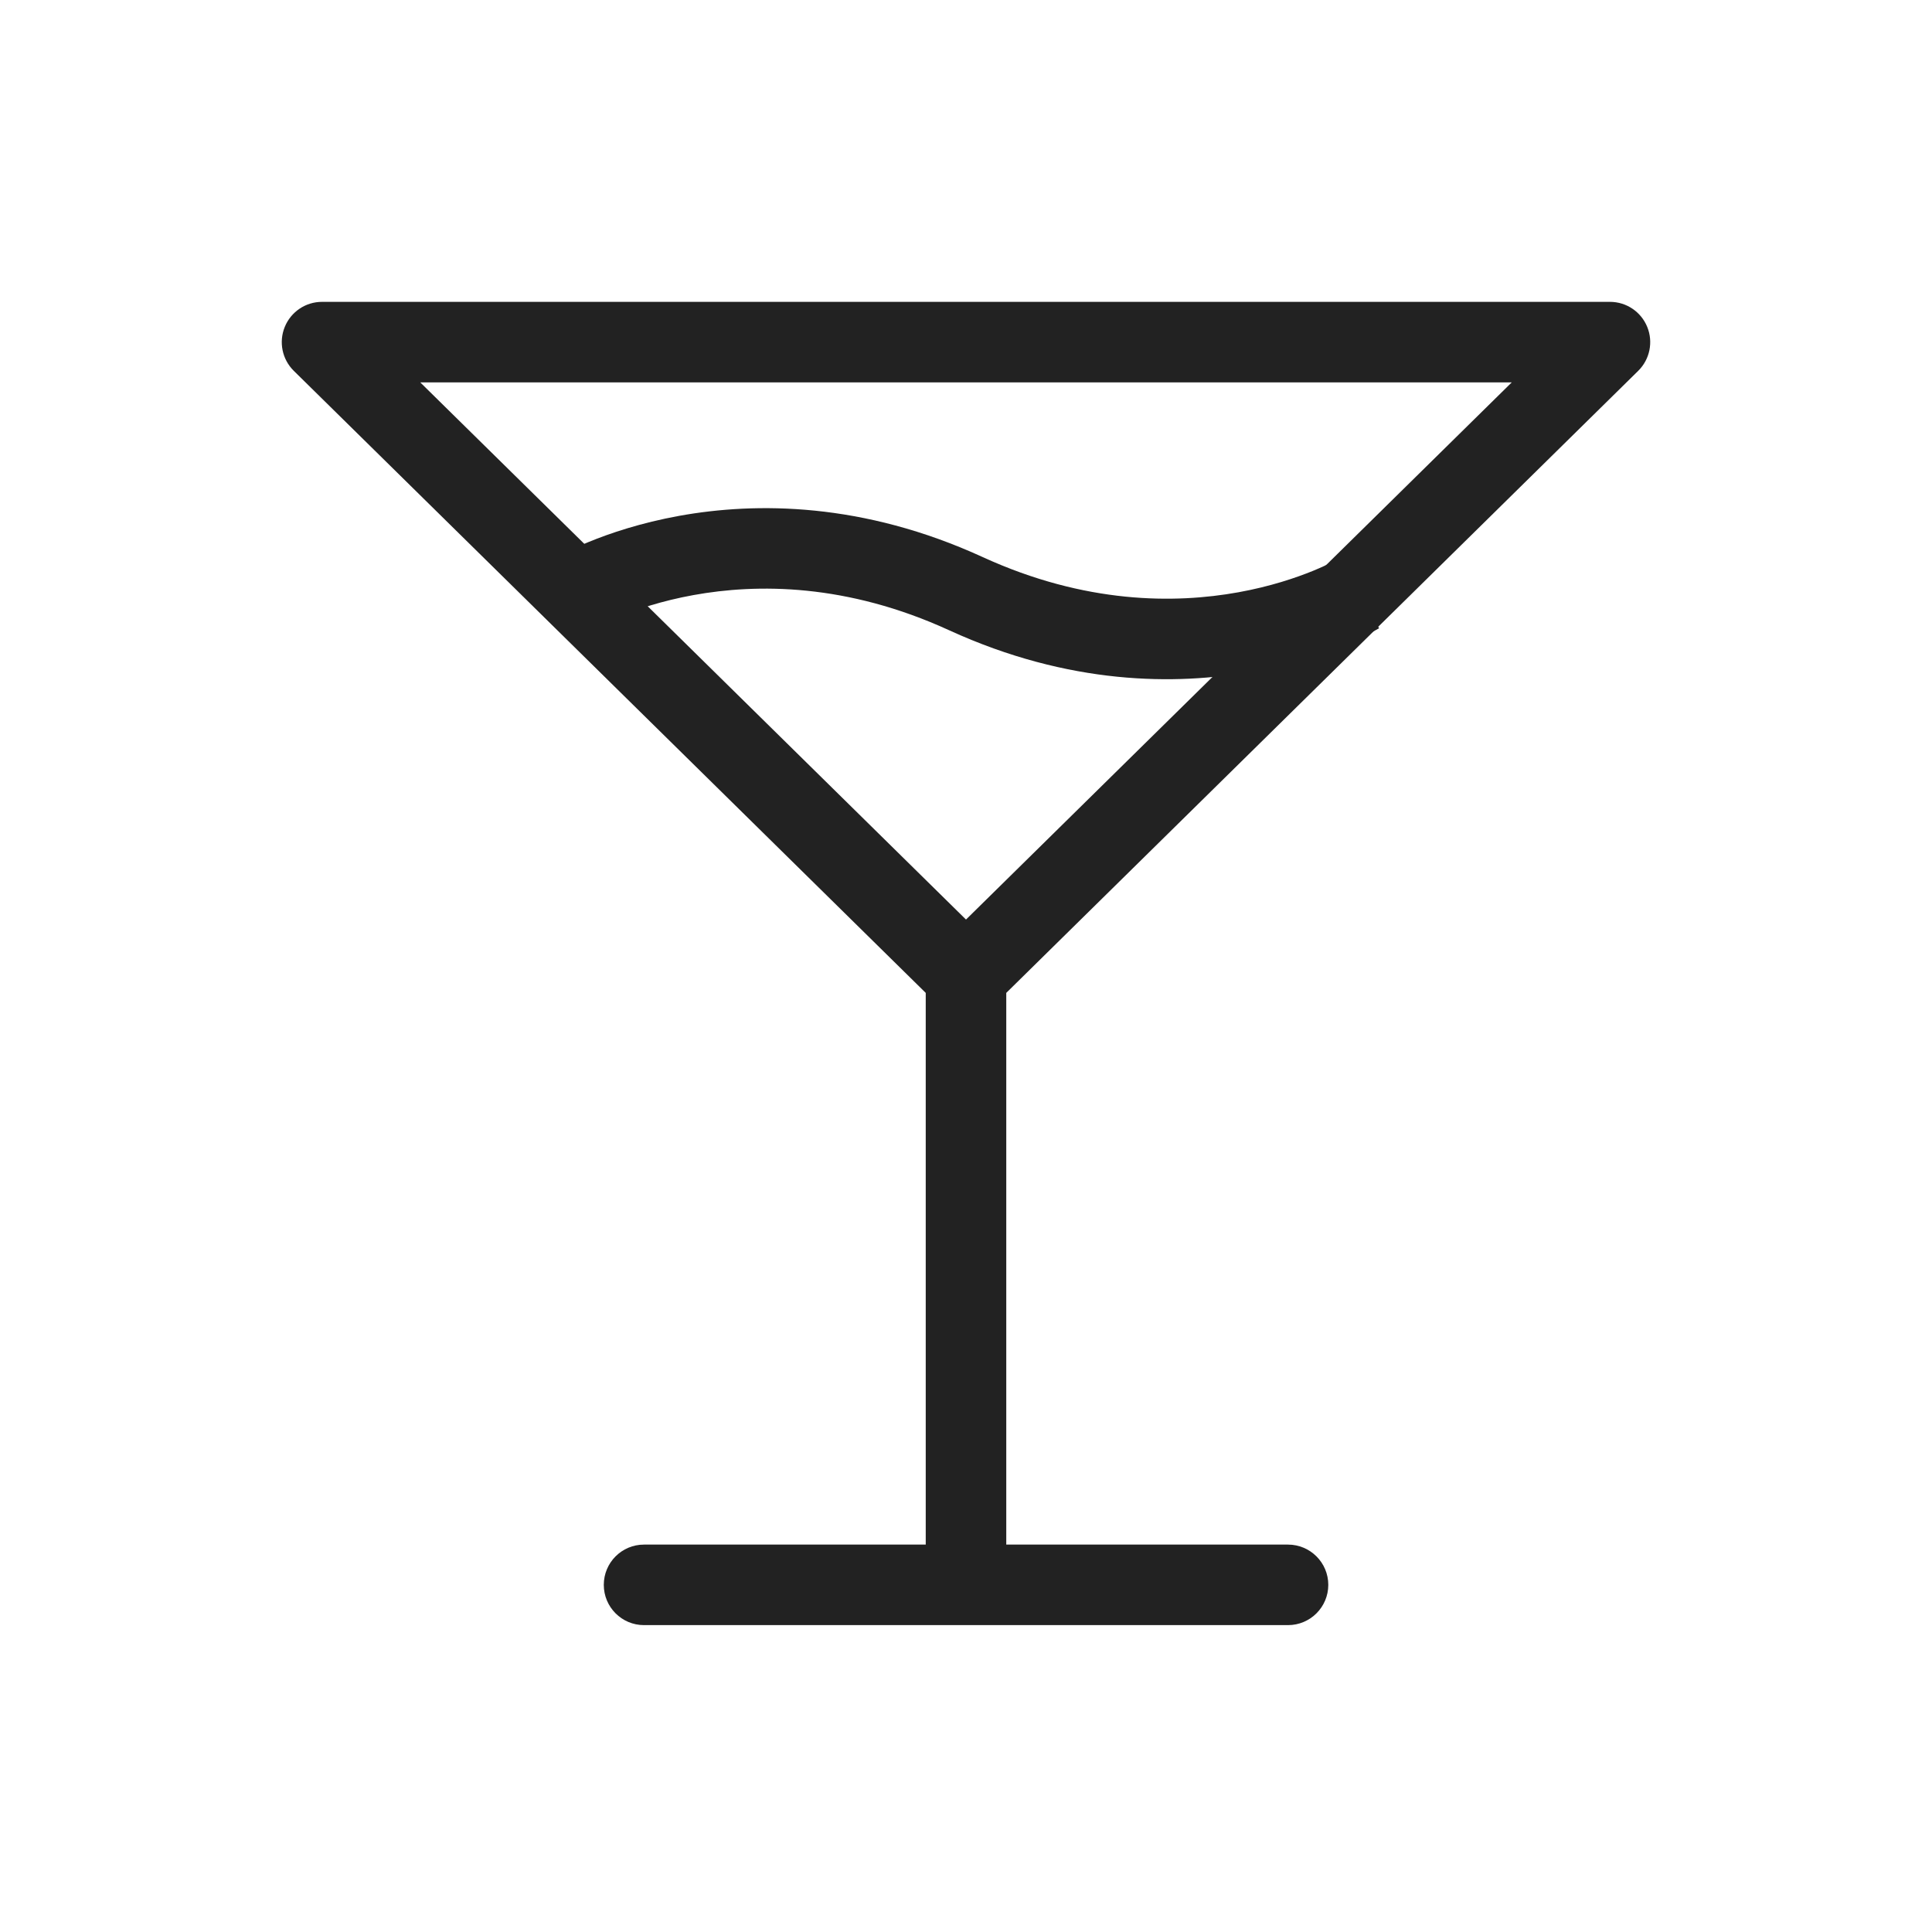
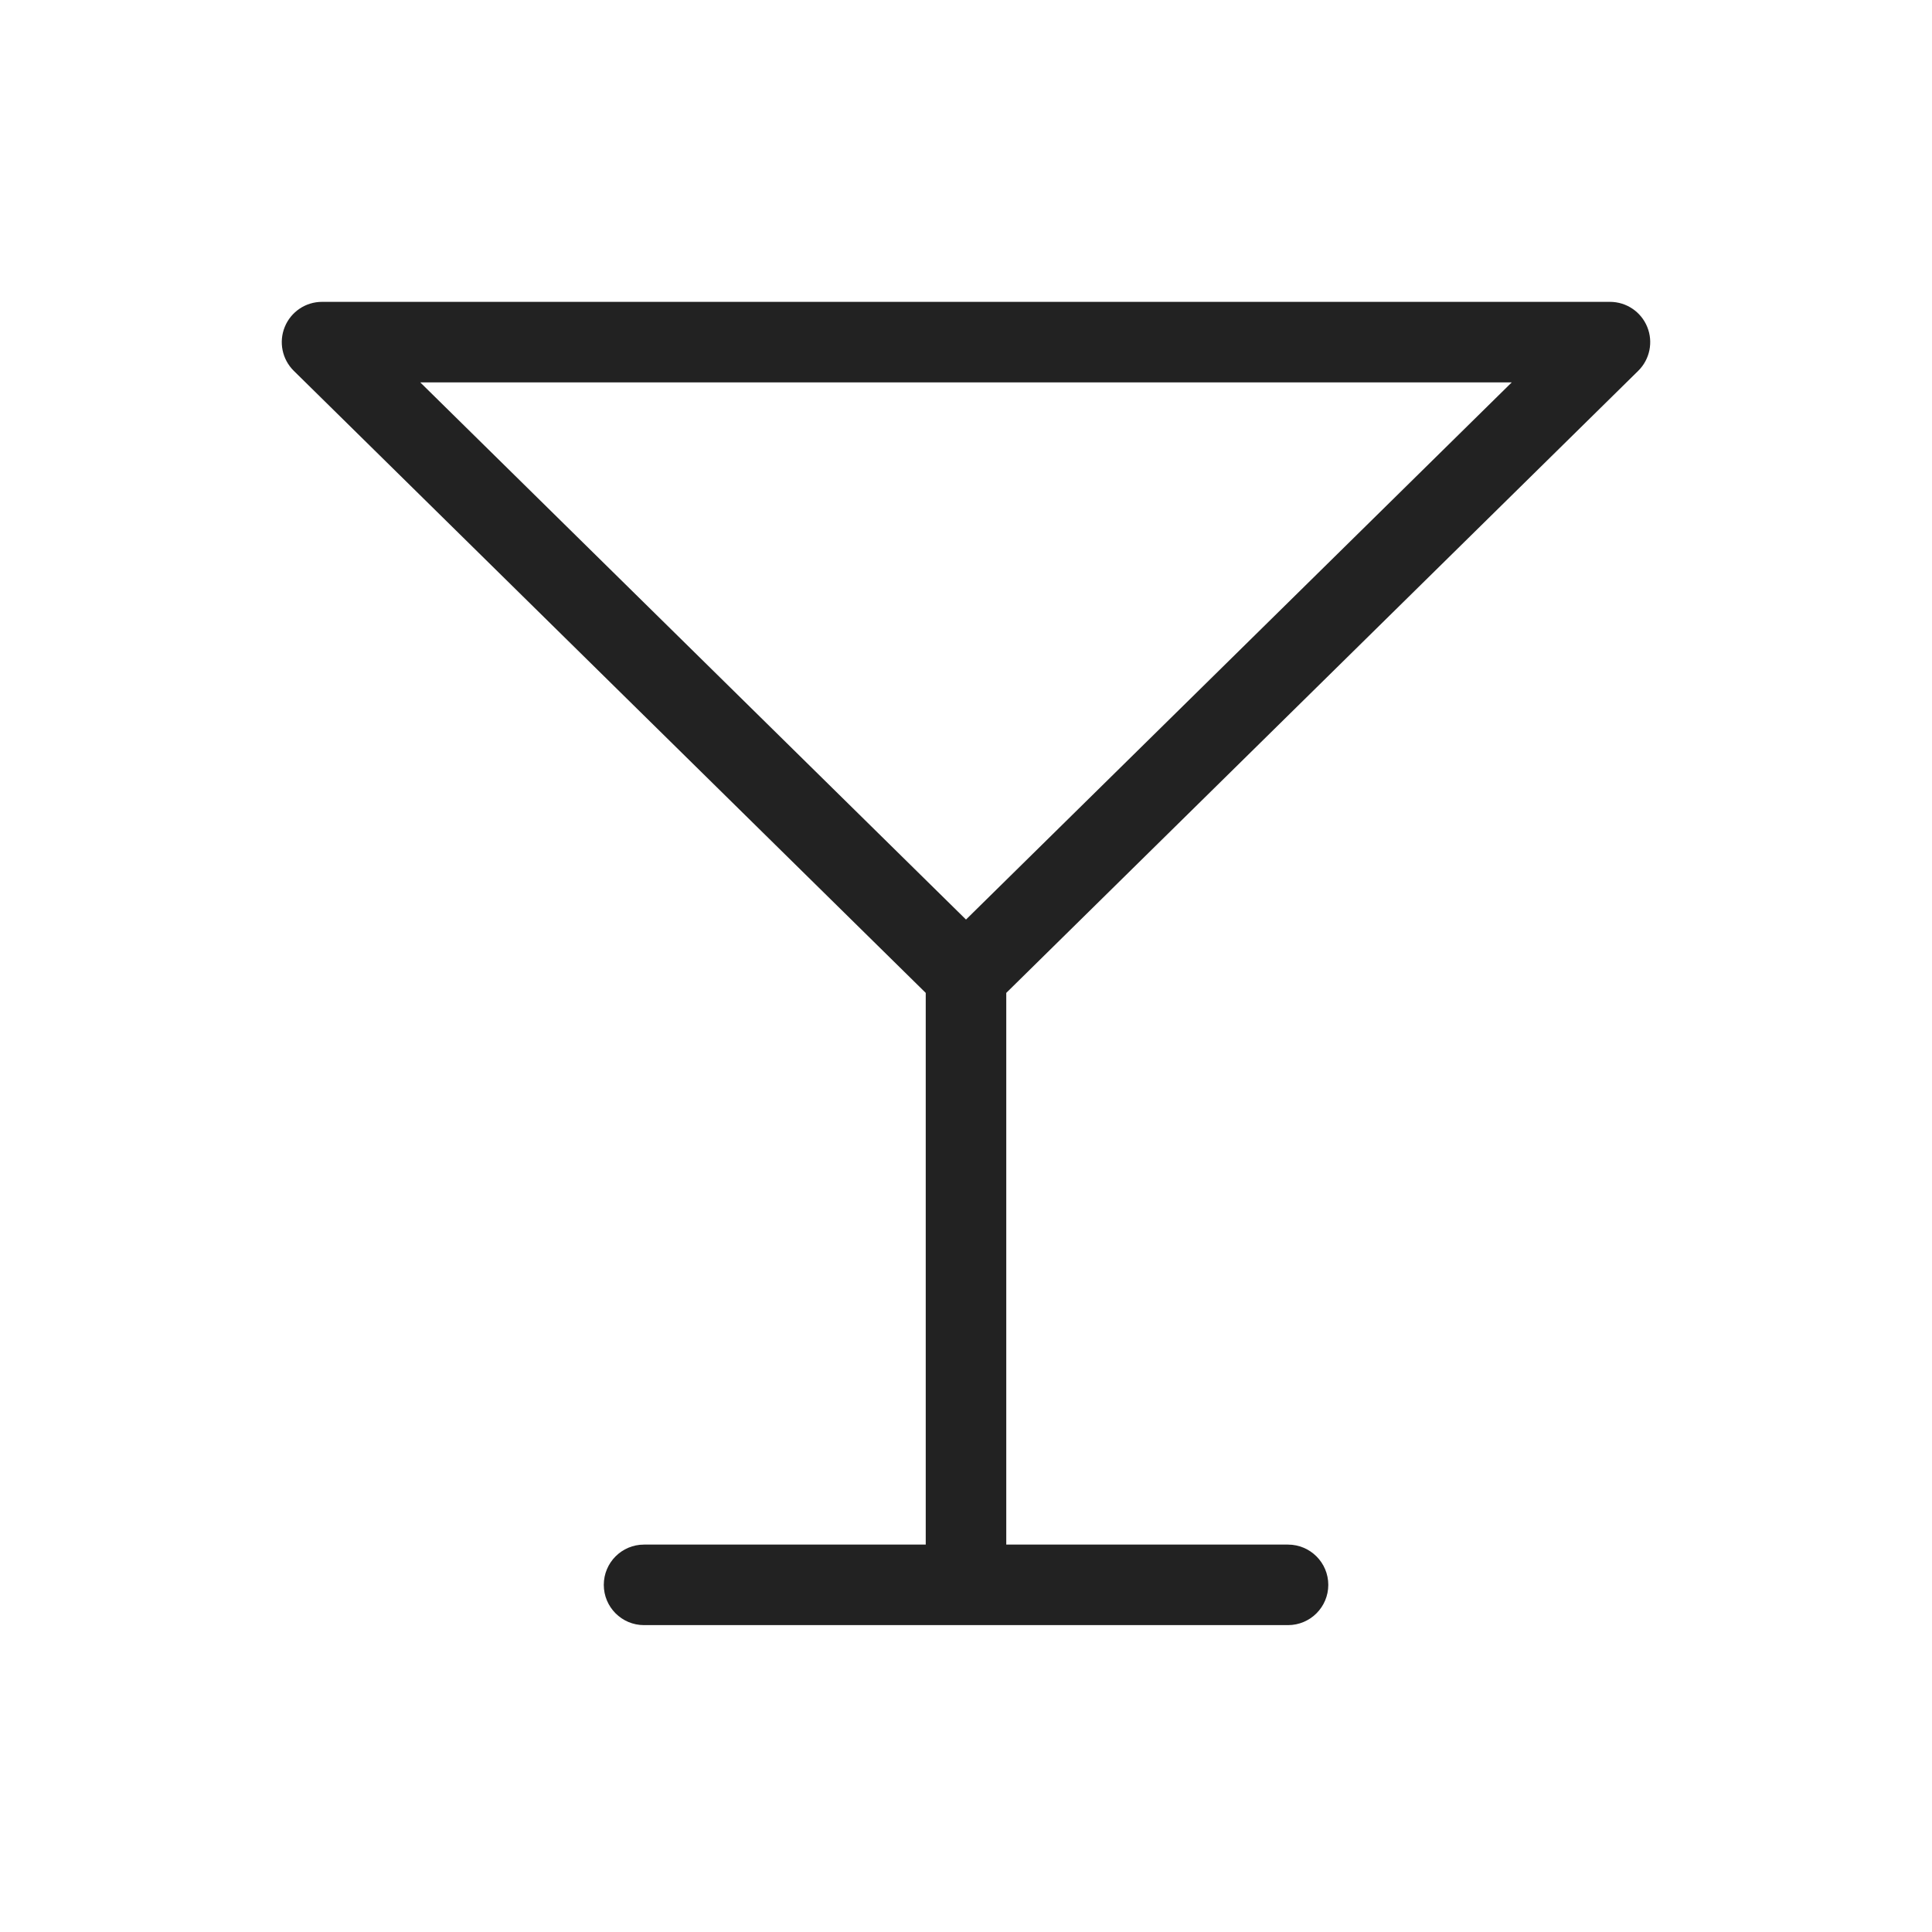
<svg xmlns="http://www.w3.org/2000/svg" width="25" height="25" viewBox="0 0 25 25" fill="none">
  <path fill-rule="evenodd" clip-rule="evenodd" d="M3.685 4.23C3.765 4.034 3.955 3.906 4.167 3.906H20.833C21.045 3.906 21.235 4.034 21.315 4.23C21.395 4.425 21.349 4.65 21.199 4.798L13.021 12.848V19.987H16.667C16.954 19.987 17.188 20.22 17.188 20.508C17.188 20.796 16.954 21.029 16.667 21.029H8.333C8.046 21.029 7.813 20.796 7.813 20.508C7.813 20.22 8.046 19.987 8.333 19.987H11.979V12.848L3.801 4.798C3.651 4.65 3.605 4.425 3.685 4.23ZM12.5 11.899L19.562 4.948H5.438L12.5 11.899Z" fill="#222222" />
-   <path fill-rule="evenodd" clip-rule="evenodd" d="M7.689 8.129C7.689 8.129 7.69 8.129 7.422 7.682C7.154 7.236 7.154 7.235 7.155 7.235L7.155 7.235L7.156 7.234L7.159 7.232C7.162 7.231 7.165 7.229 7.168 7.227C7.175 7.224 7.184 7.219 7.195 7.212C7.217 7.2 7.247 7.184 7.286 7.164C7.363 7.125 7.473 7.072 7.613 7.015C7.892 6.9 8.293 6.765 8.789 6.675C9.786 6.495 11.166 6.498 12.717 7.209C14.043 7.816 15.202 7.813 16.025 7.664C16.439 7.589 16.769 7.477 16.992 7.386C17.103 7.34 17.188 7.3 17.242 7.272C17.269 7.258 17.288 7.248 17.3 7.241C17.306 7.238 17.31 7.236 17.311 7.235L17.311 7.235C17.311 7.235 17.311 7.236 17.578 7.682C17.846 8.129 17.846 8.129 17.845 8.129L17.845 8.13L17.844 8.13L17.841 8.132C17.838 8.134 17.835 8.135 17.832 8.137C17.825 8.141 17.817 8.146 17.805 8.152C17.783 8.164 17.753 8.181 17.714 8.201C17.637 8.24 17.527 8.292 17.387 8.35C17.108 8.464 16.707 8.599 16.211 8.689C15.215 8.87 13.834 8.866 12.283 8.156C10.957 7.548 9.798 7.551 8.975 7.7C8.561 7.775 8.231 7.887 8.008 7.979C7.897 8.024 7.813 8.065 7.758 8.092C7.731 8.106 7.712 8.117 7.7 8.123C7.694 8.126 7.69 8.129 7.689 8.13C7.688 8.13 7.687 8.13 7.688 8.13L7.688 8.13L7.689 8.13L7.689 8.129ZM17.311 7.235C17.312 7.234 17.313 7.234 17.312 7.234L17.312 7.235L17.311 7.235Z" fill="#222222" />
</svg>